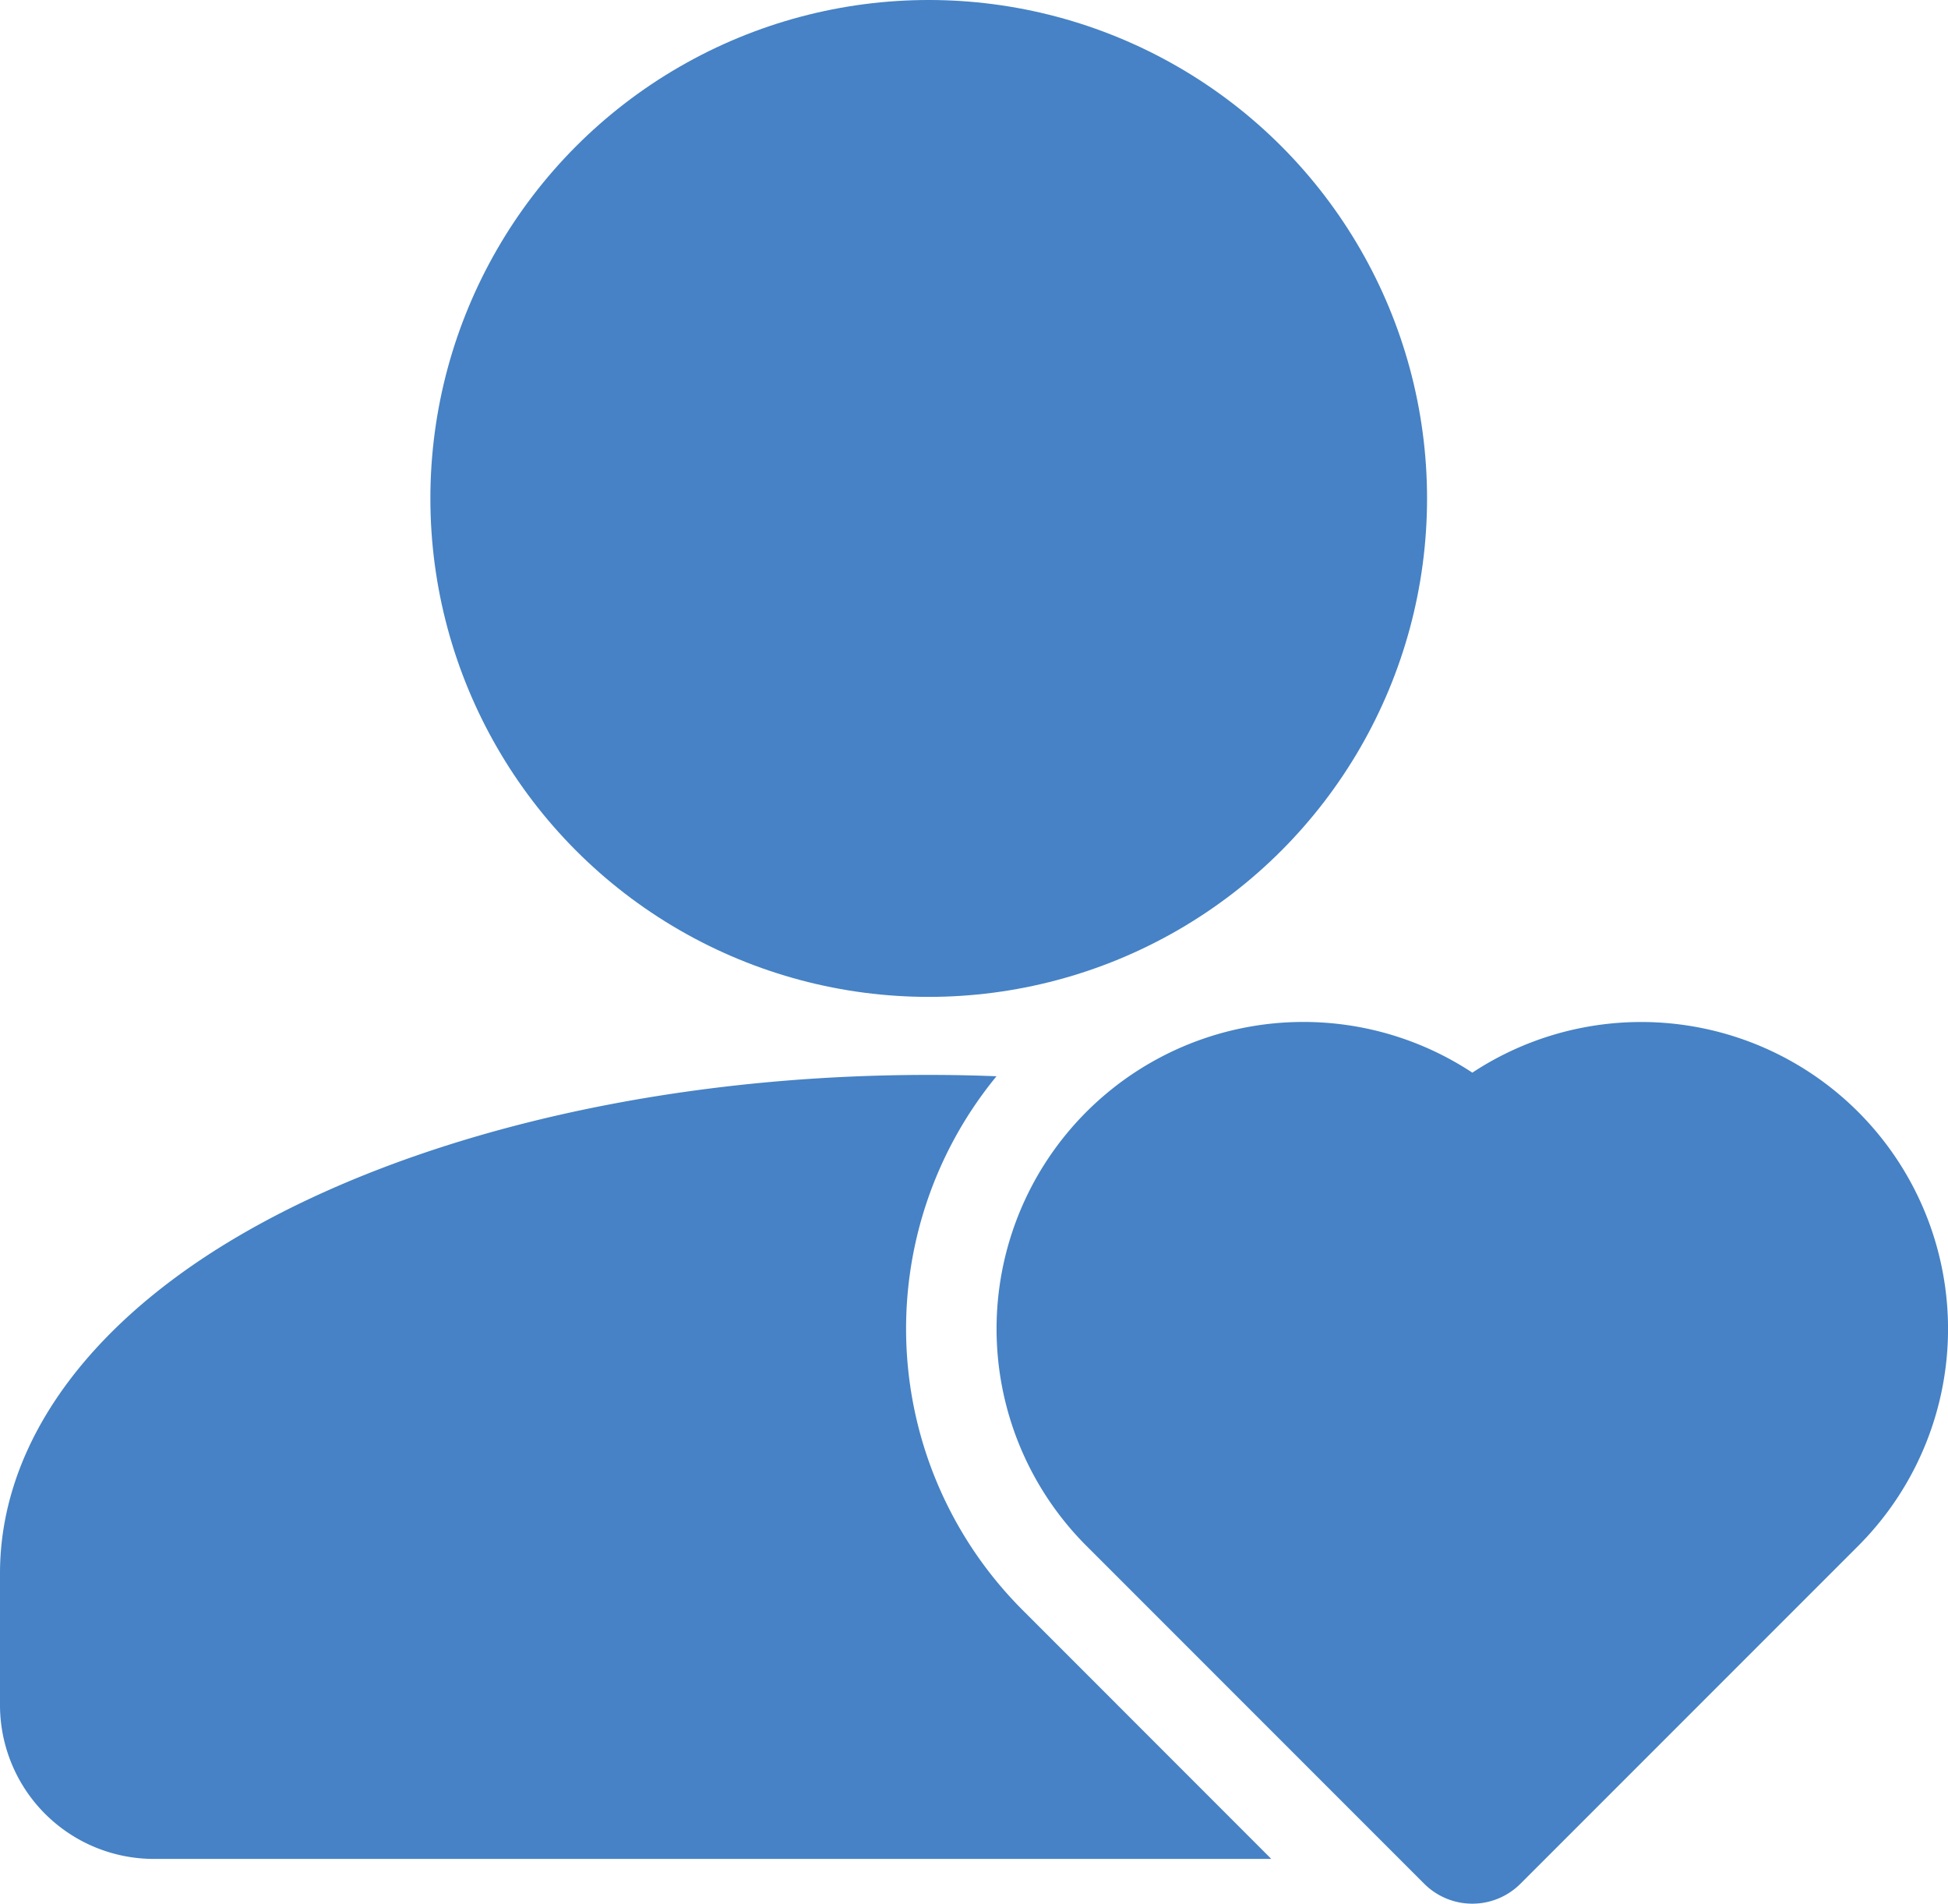
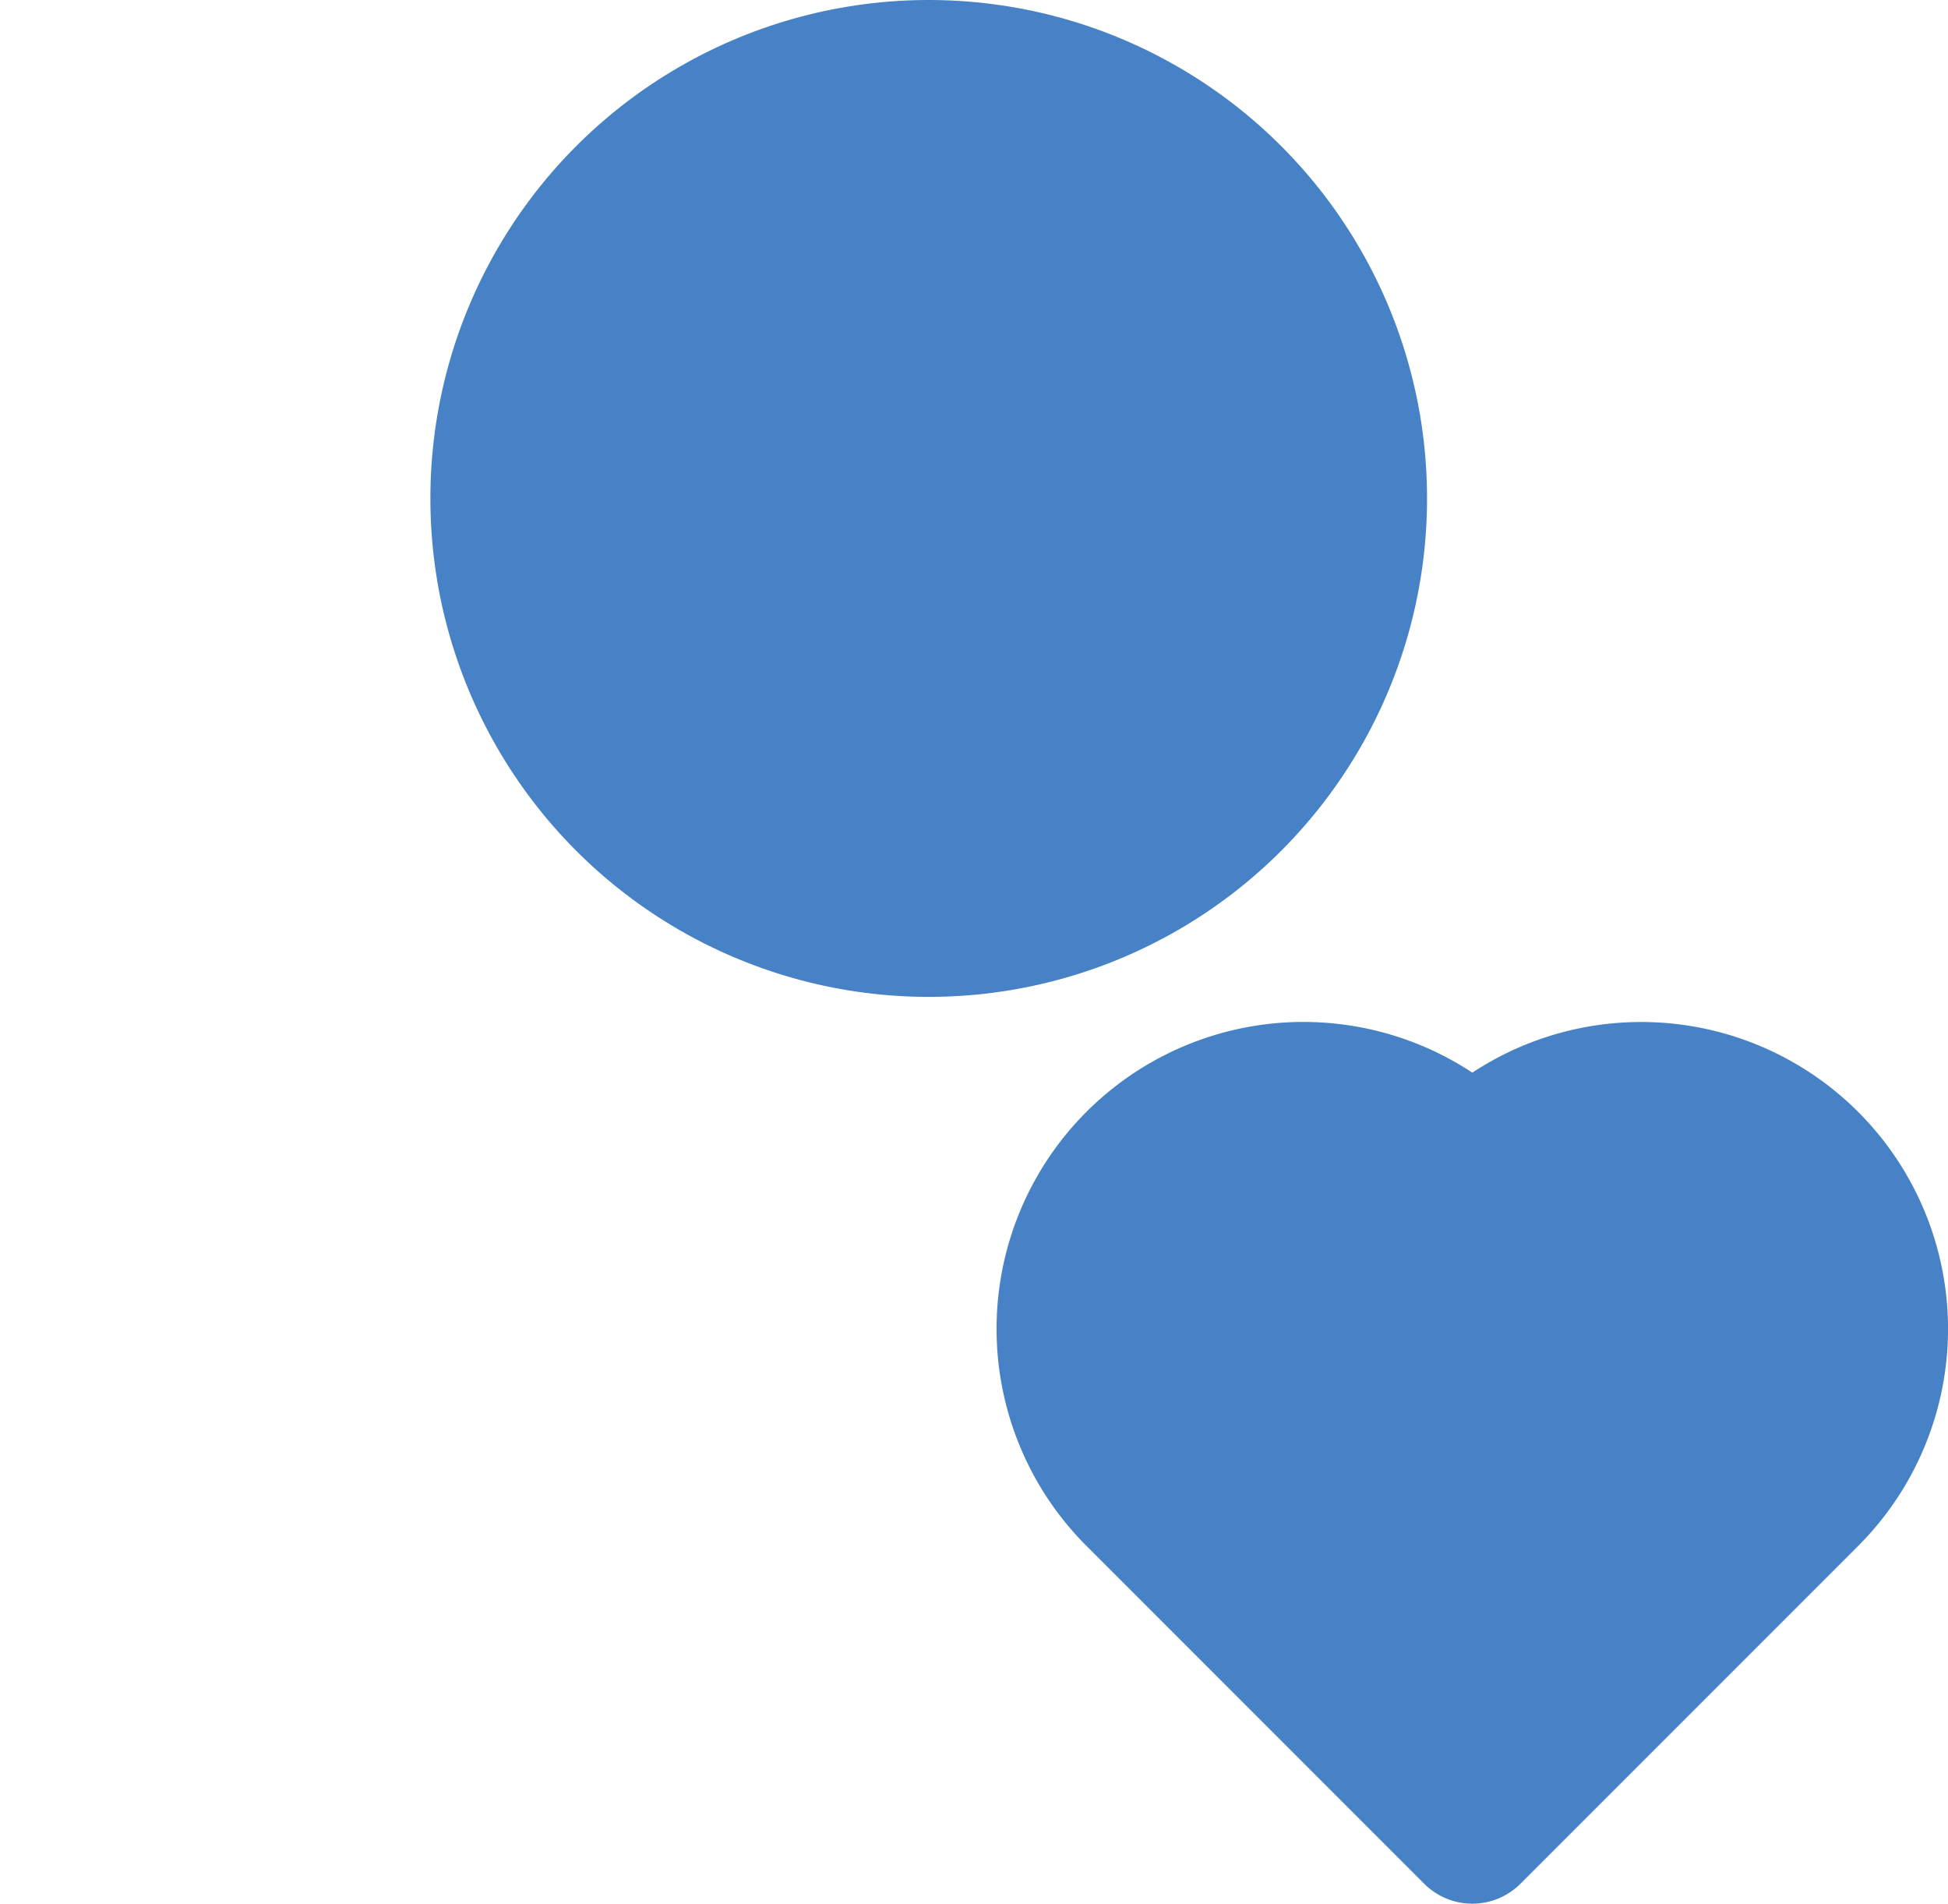
<svg xmlns="http://www.w3.org/2000/svg" width="92.249" height="90.131" viewBox="0 0 92.249 90.131">
  <g id="Icon" transform="translate(-1.25 -1.5)">
    <circle id="Elipse_7" data-name="Elipse 7" cx="23.599" cy="23.599" r="23.599" transform="translate(21.631 1.5)" fill="#4682c5" />
-     <path id="Caminho_409" data-name="Caminho 409" d="M32.5,53.578a3.222,3.222,0,0,0,4.548,0l16-16A14.531,14.531,0,0,0,34.775,15.172,14.531,14.531,0,0,0,16.437,37.514Z" transform="translate(36.199 37.113)" fill="#4682c5" fill-rule="evenodd" />
-     <path id="Caminho_410" data-name="Caminho 410" d="M61.453,50.477,49.581,38.6a18.832,18.832,0,0,1-1.141-25.178q-1.59-.064-3.209-.064c-14.254,0-26.873,3.566-34.708,8.908C4.545,26.346,1.25,31.525,1.25,36.961v6.222a7.288,7.288,0,0,0,7.294,7.294Z" transform="translate(0 39.034)" fill="#4682c5" fill-rule="evenodd" />
+     <path id="Caminho_409" data-name="Caminho 409" d="M32.5,53.578a3.222,3.222,0,0,0,4.548,0l16-16A14.531,14.531,0,0,0,34.775,15.172,14.531,14.531,0,0,0,16.437,37.514" transform="translate(36.199 37.113)" fill="#4682c5" fill-rule="evenodd" />
  </g>
</svg>